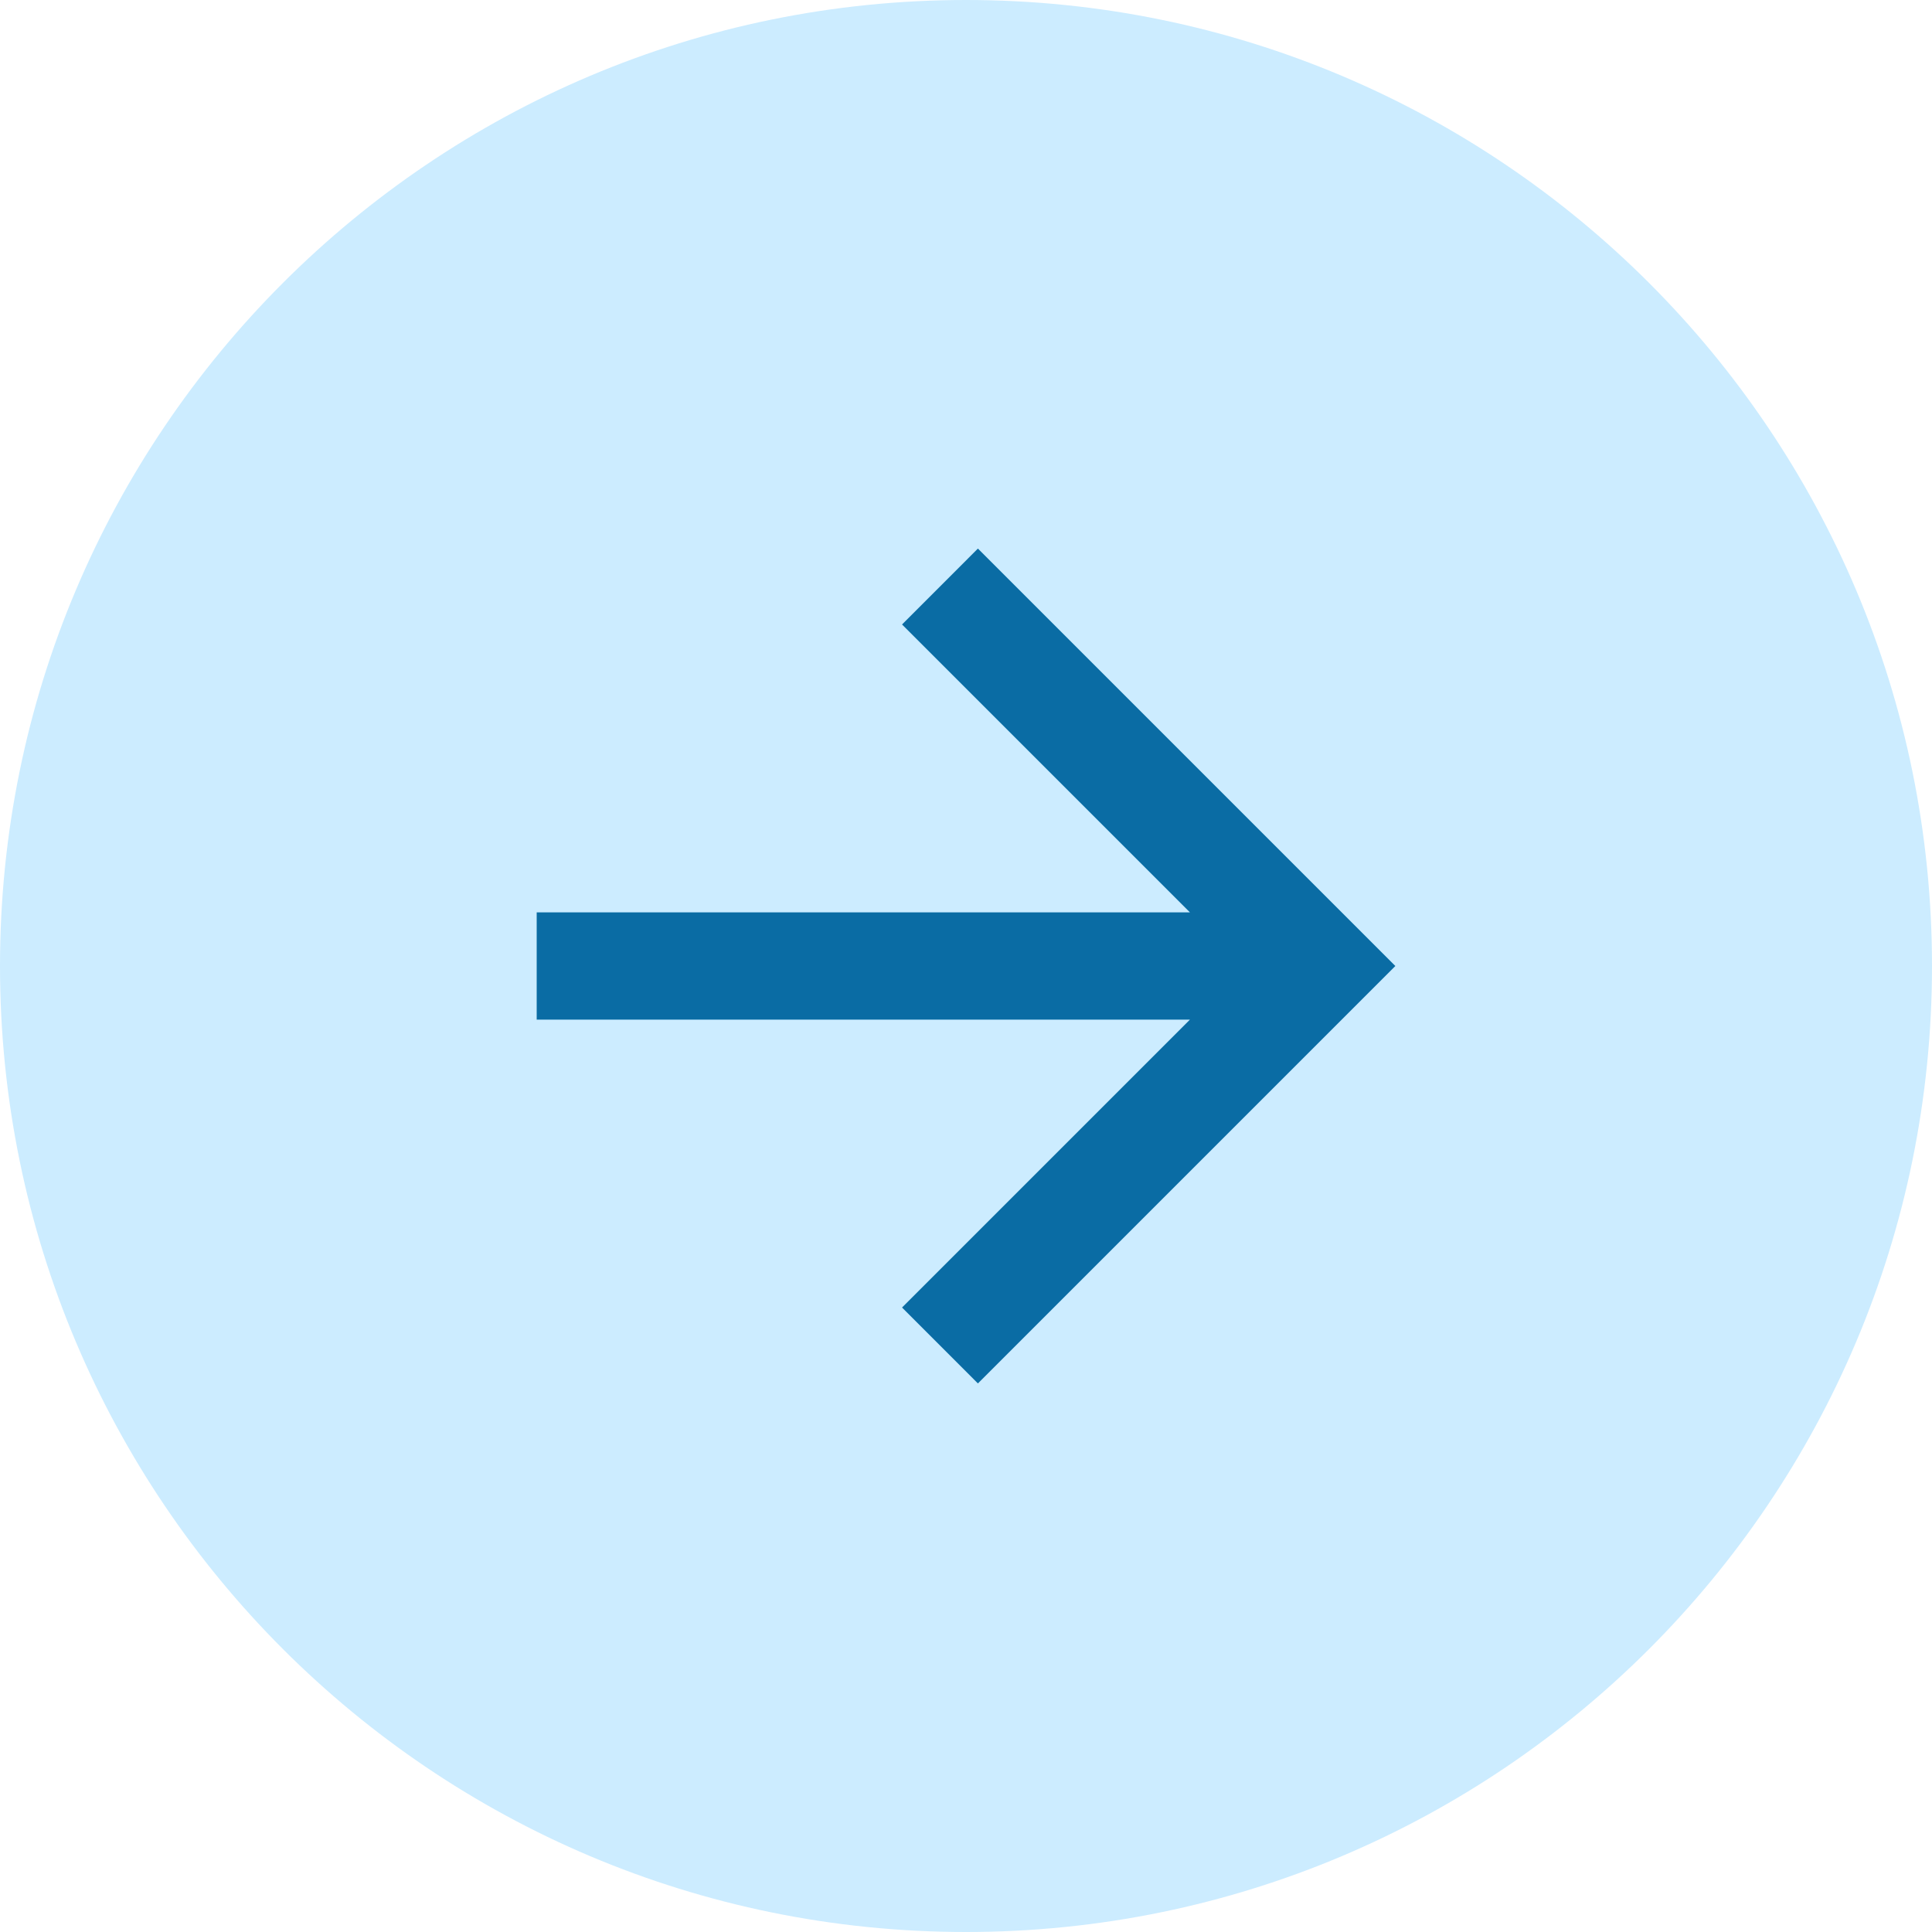
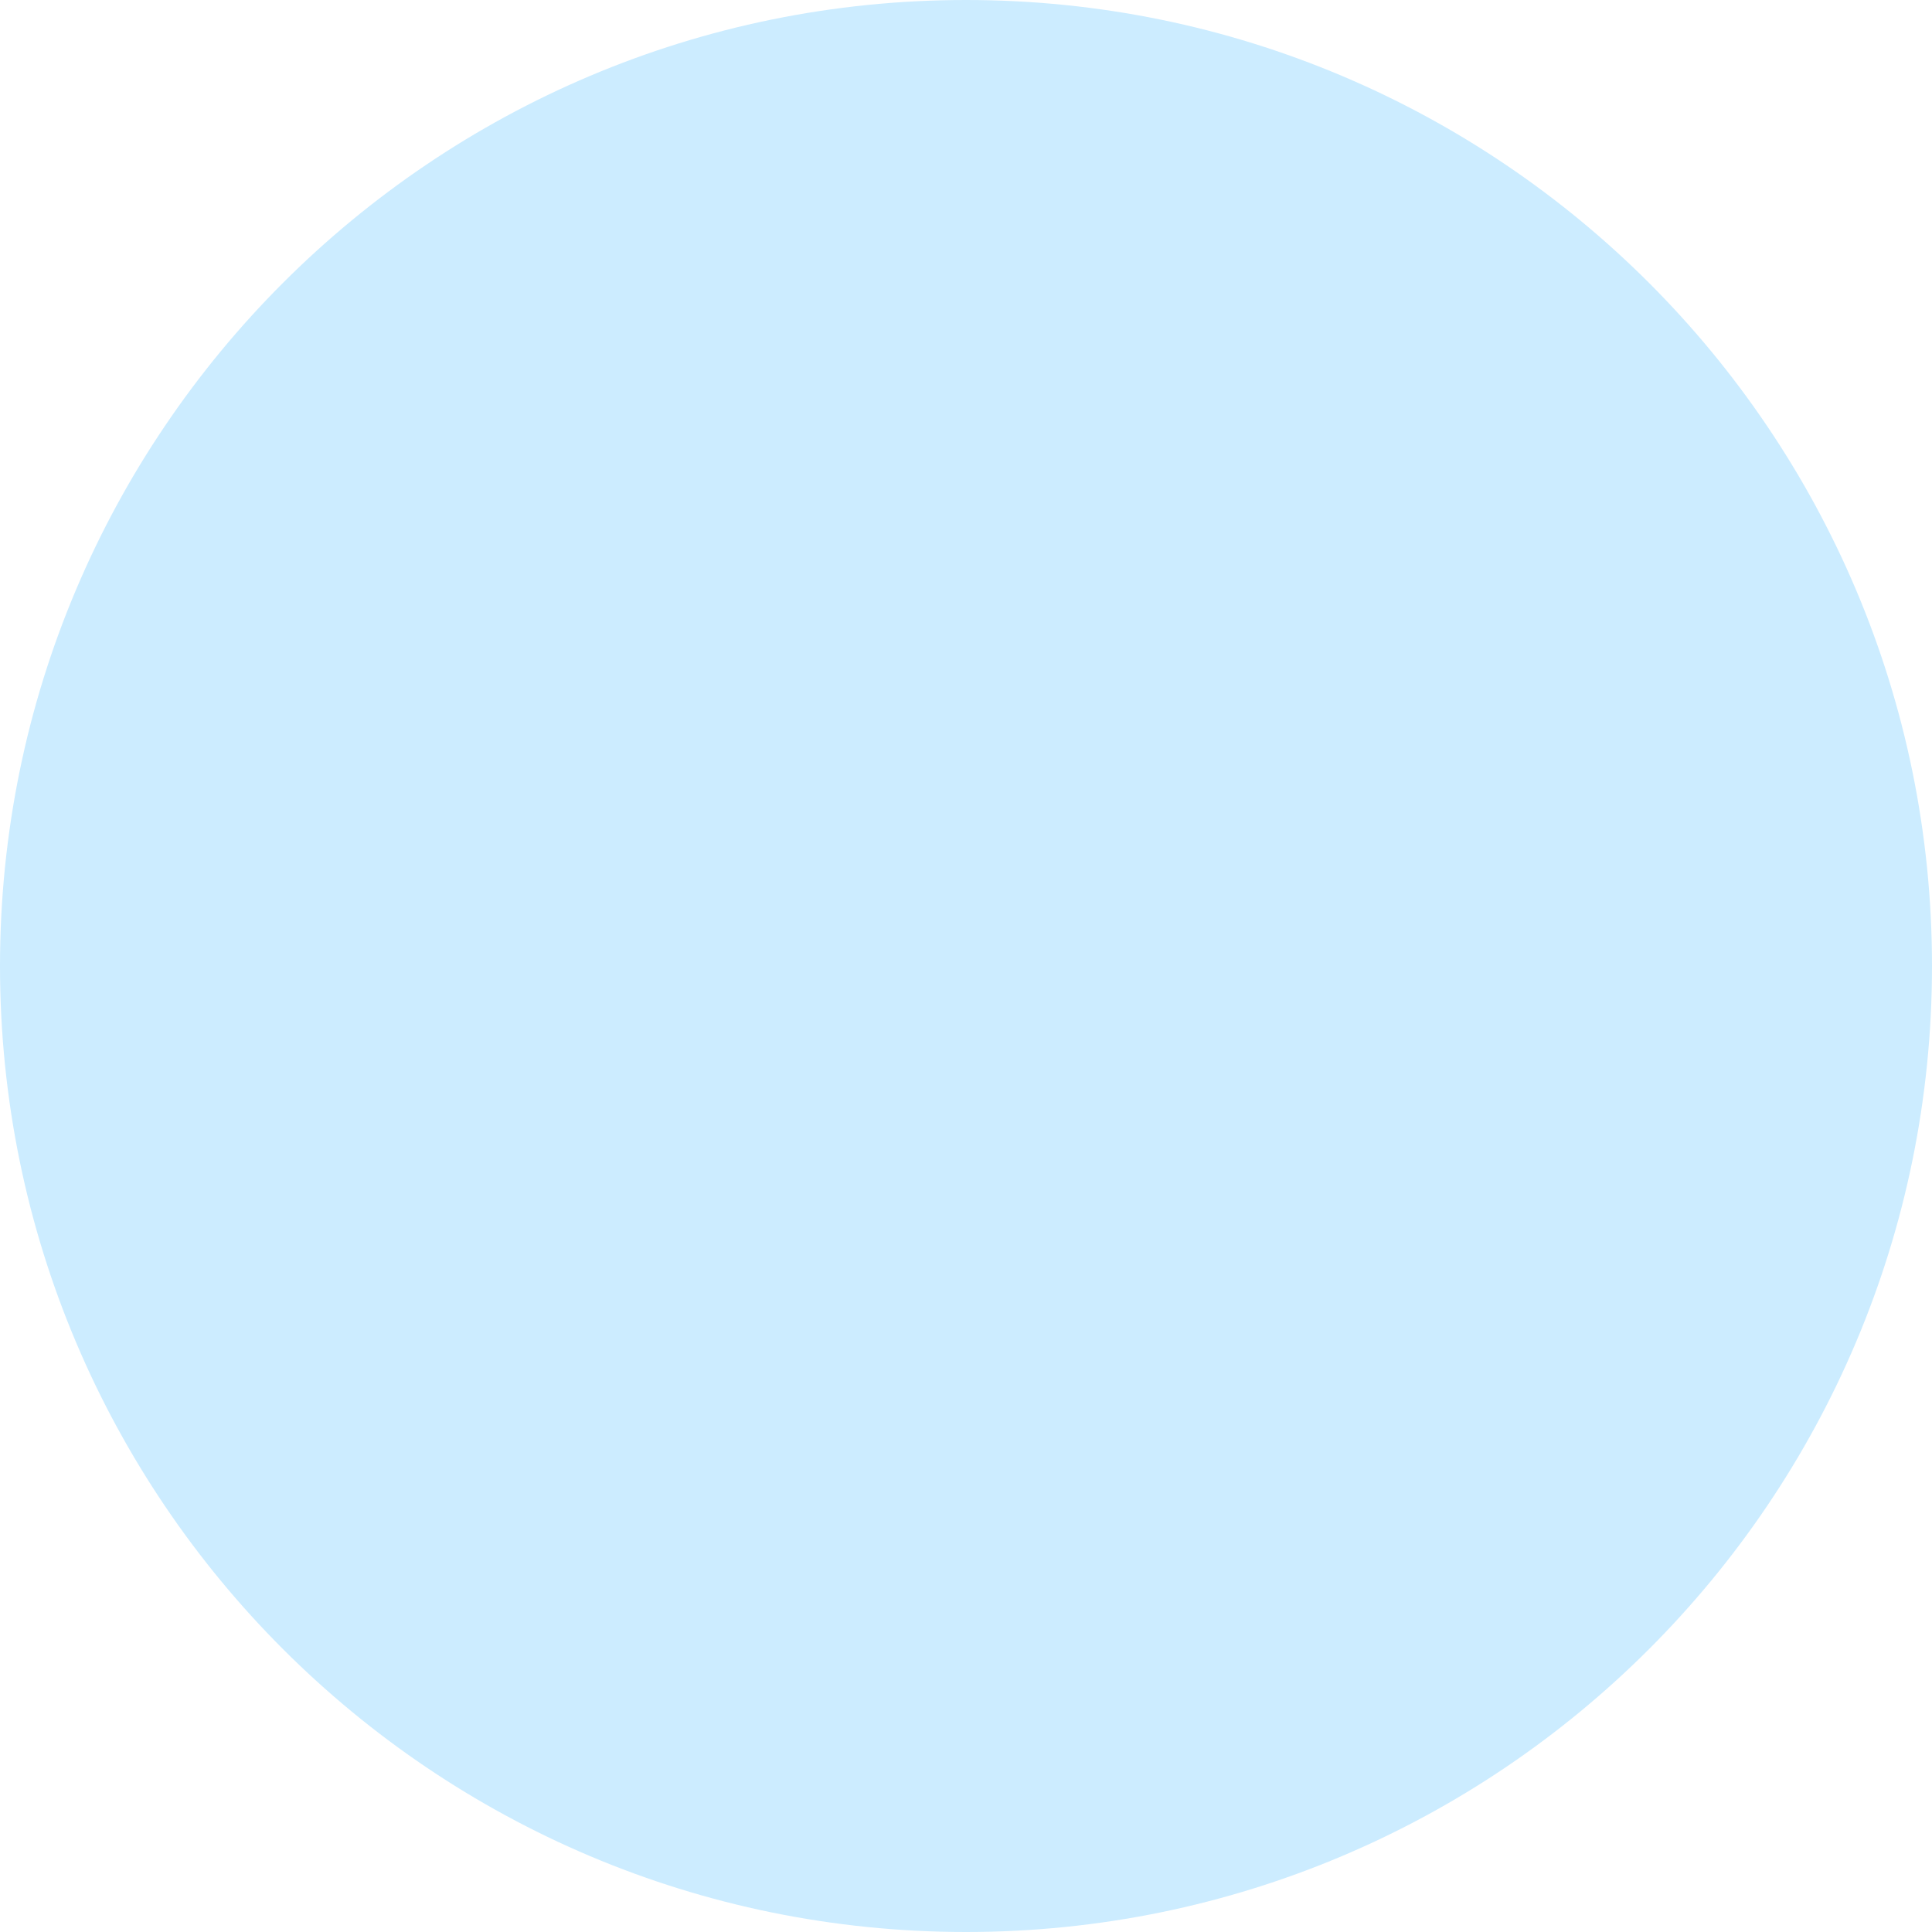
<svg xmlns="http://www.w3.org/2000/svg" width="48" height="48" viewBox="0 0 48 48" fill="none">
  <path d="M0 24C0 10.745 10.745 0 24 0C37.255 0 48 10.745 48 24C48 37.255 37.255 48 24 48C10.745 48 0 37.255 0 24Z" fill="#CCECFF" />
-   <path d="M29.563 22.667H13.334V25.333H29.563L22.411 32.485L24.296 34.371L34.667 24L24.296 13.629L22.411 15.515L29.563 22.667Z" fill="#0A6CA4" />
</svg>